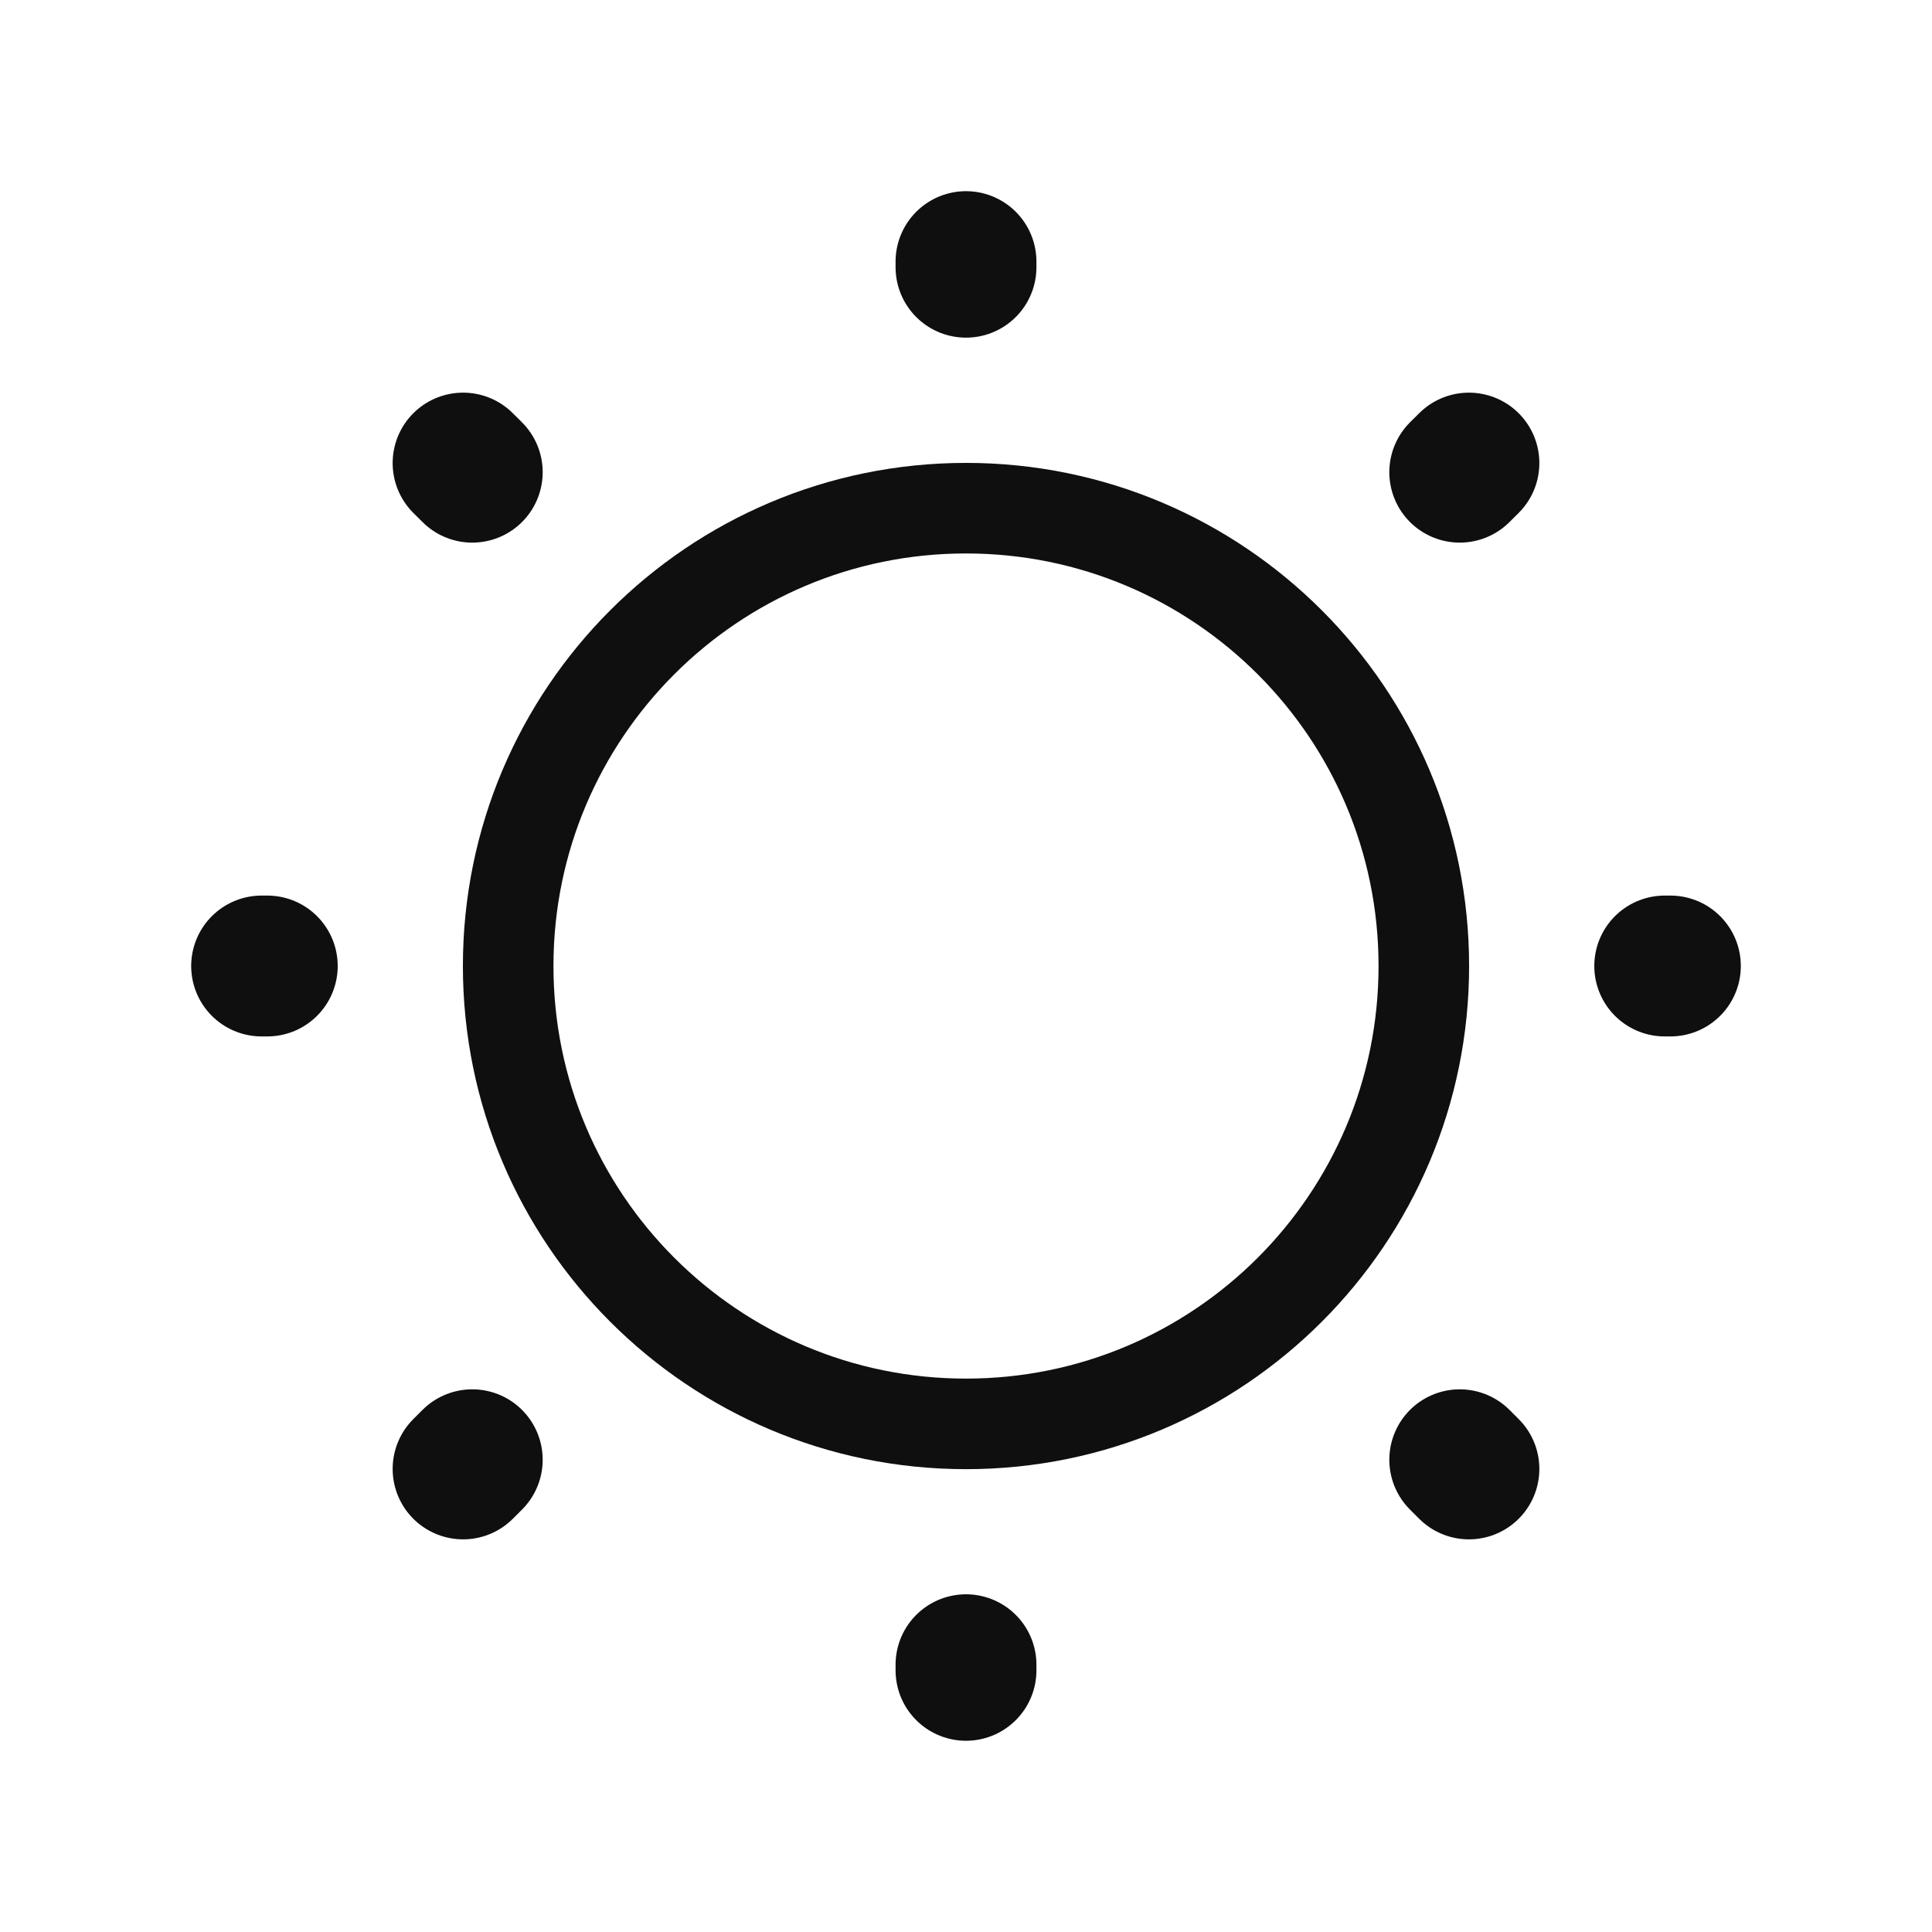
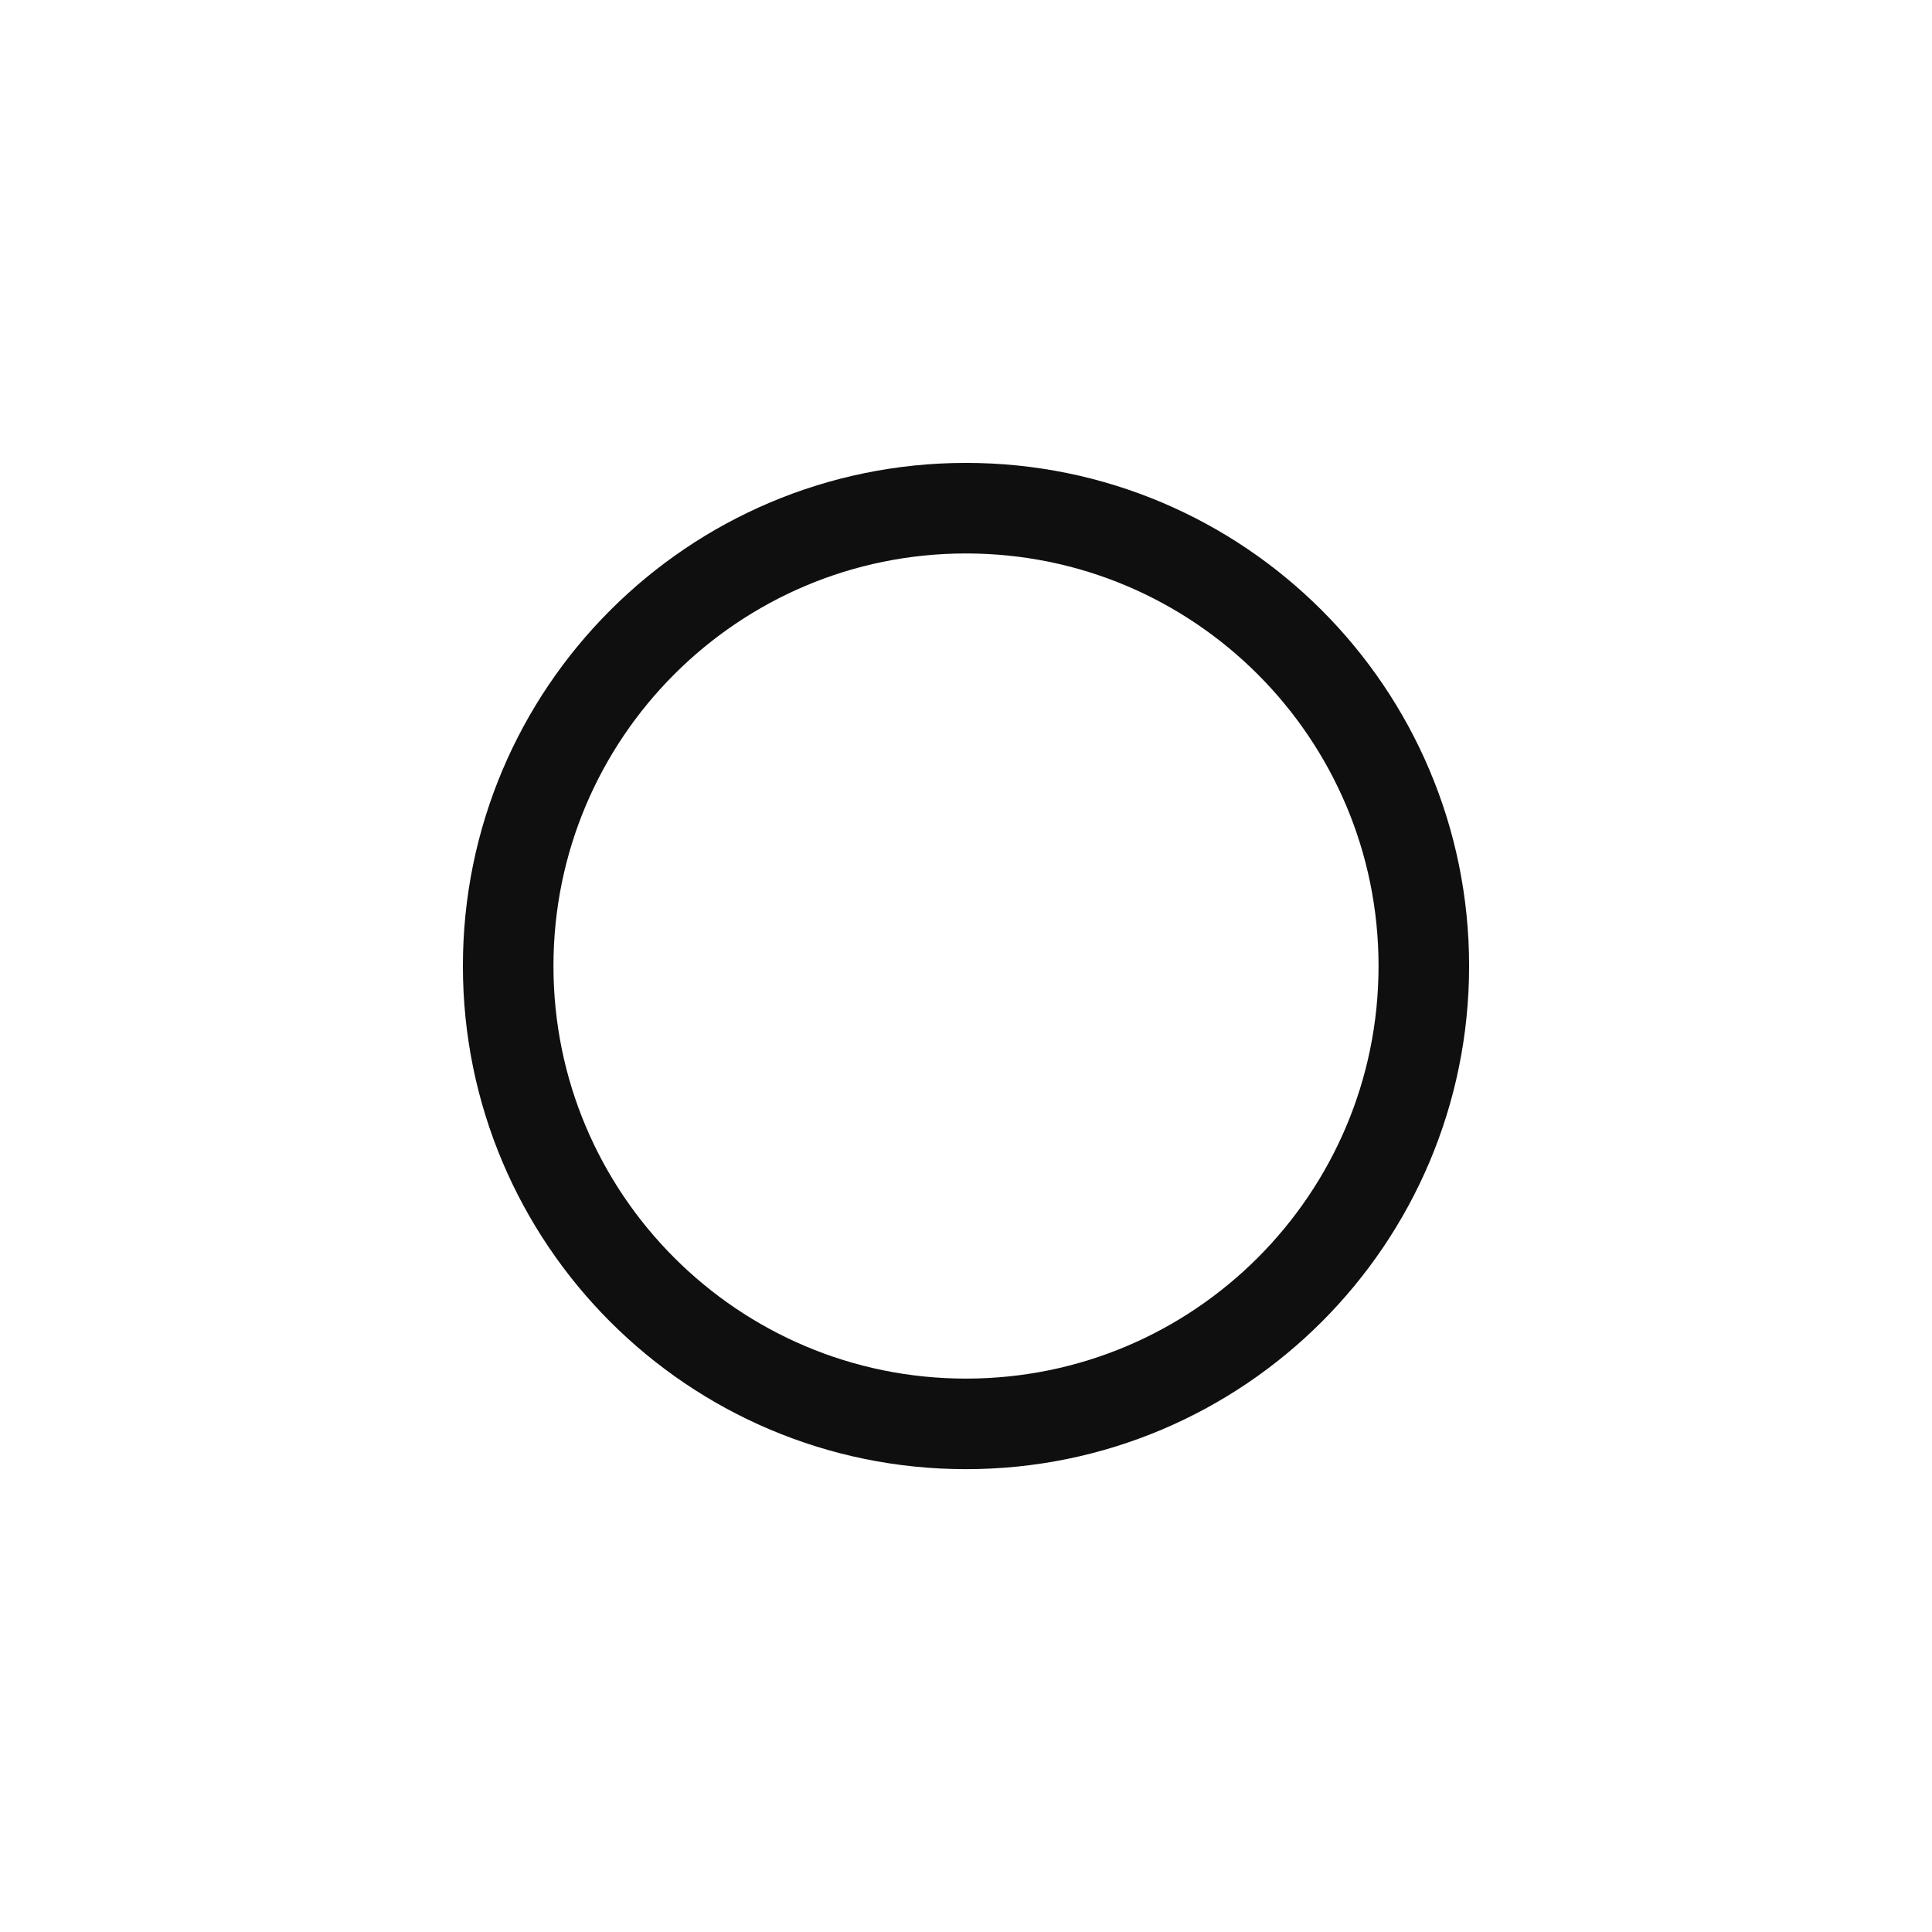
<svg xmlns="http://www.w3.org/2000/svg" width="32" height="32" viewBox="0 0 32 32" fill="none">
  <path d="M16 23.584C20.188 23.584 23.583 20.189 23.583 16C23.583 11.812 20.188 8.417 16 8.417C11.812 8.417 8.417 11.812 8.417 16C8.417 20.189 11.812 23.584 16 23.584Z" stroke="#0F0F0F" stroke-width="1.5" stroke-linecap="round" stroke-linejoin="round" />
-   <path d="M24.33 24.33L24.178 24.178M24.178 7.821L24.33 7.67L24.178 7.821ZM7.67 24.33L7.822 24.178L7.67 24.33ZM16 4.426V4.333V4.426ZM16 27.666V27.573V27.666ZM4.427 16H4.333H4.427ZM27.667 16H27.573H27.667ZM7.822 7.821L7.67 7.67L7.822 7.821Z" stroke="#0F0F0F" stroke-width="2.333" stroke-linecap="round" stroke-linejoin="round" />
</svg>